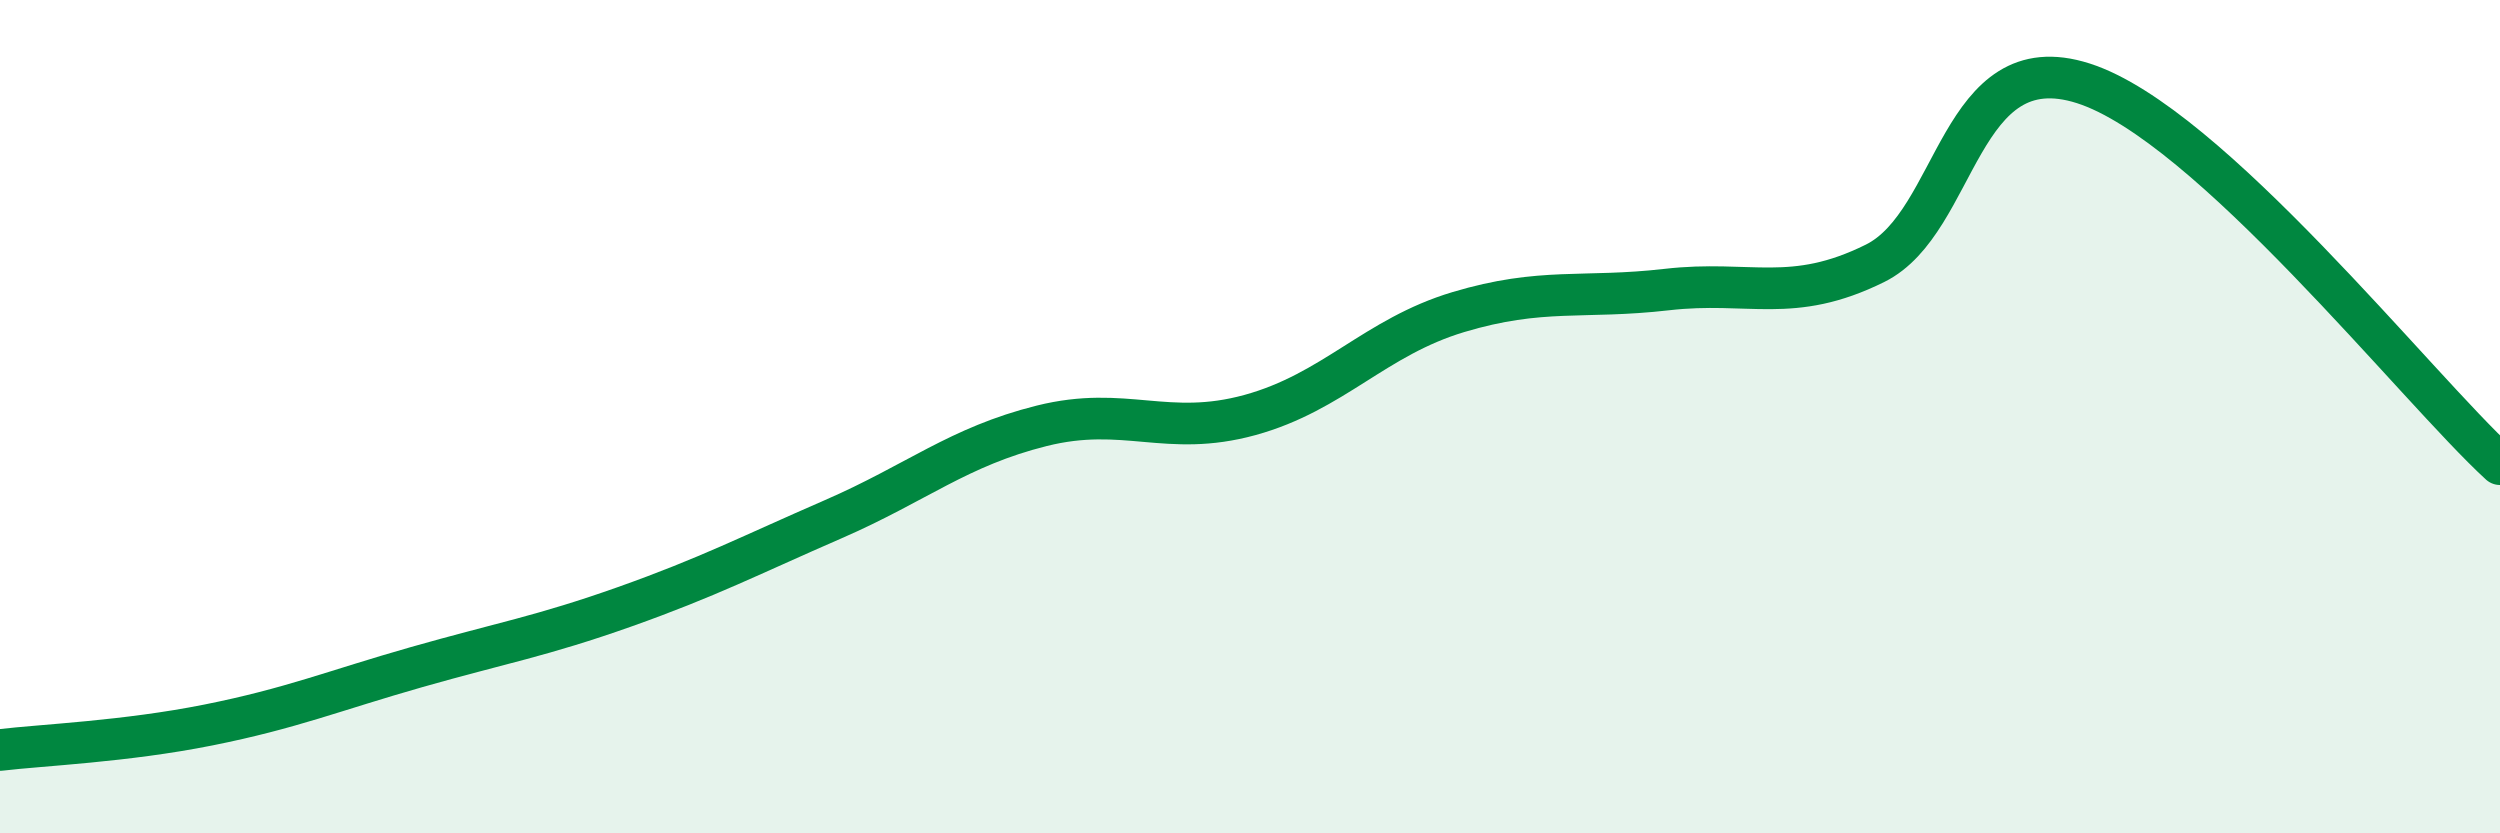
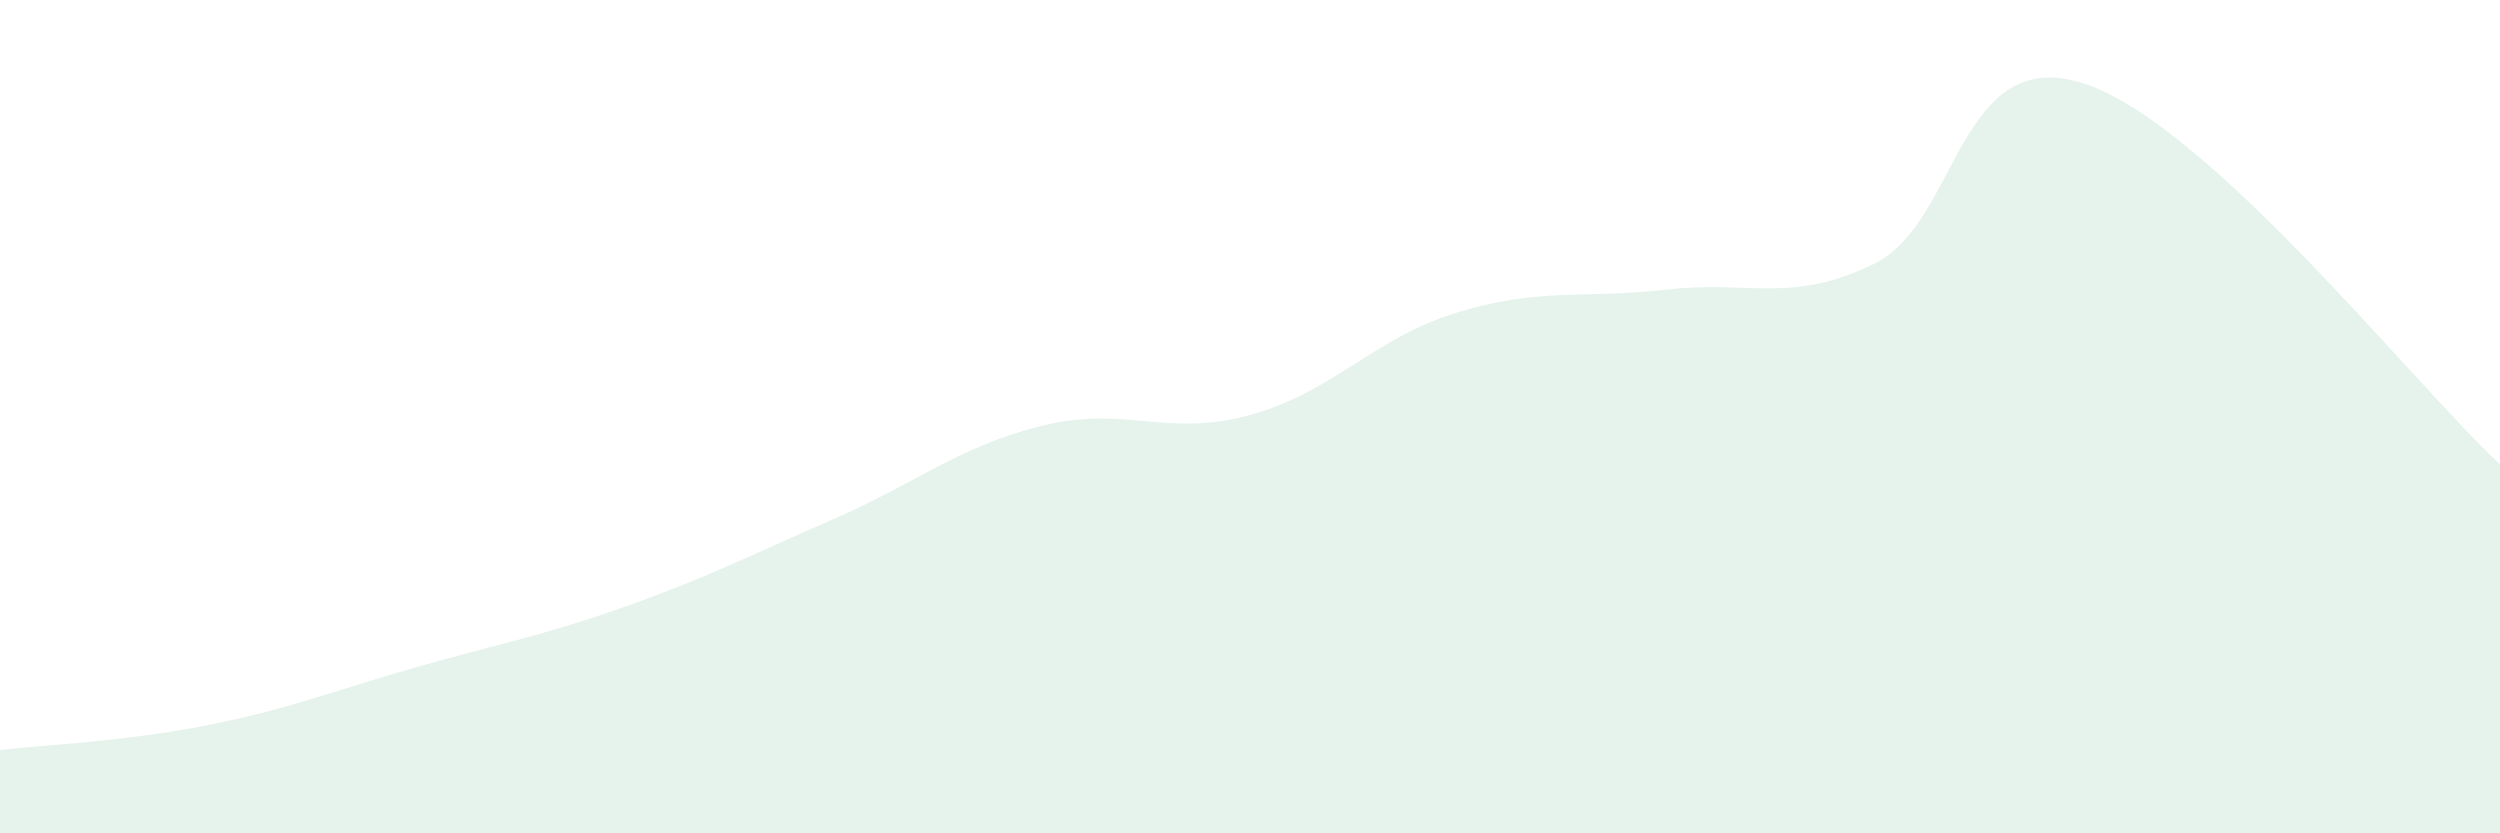
<svg xmlns="http://www.w3.org/2000/svg" width="60" height="20" viewBox="0 0 60 20">
  <path d="M 0,18 C 1,17.88 3,17.8 5,17.4 C 7,17 8,16.58 10,16.01 C 12,15.44 13,15.27 15,14.56 C 17,13.85 18,13.33 20,12.46 C 22,11.59 23,10.72 25,10.22 C 27,9.72 28,10.51 30,9.96 C 32,9.41 33,8.09 35,7.49 C 37,6.89 38,7.18 40,6.95 C 42,6.72 43,7.31 45,6.32 C 47,5.33 47,1.04 50,2 C 53,2.96 58,9.31 60,11.14L60 20L0 20Z" fill="#008740" opacity="0.1" stroke-linecap="round" stroke-linejoin="round" />
-   <path d="M 0,18 C 1,17.88 3,17.8 5,17.4 C 7,17 8,16.58 10,16.01 C 12,15.44 13,15.27 15,14.56 C 17,13.85 18,13.33 20,12.46 C 22,11.59 23,10.72 25,10.22 C 27,9.72 28,10.51 30,9.96 C 32,9.41 33,8.09 35,7.49 C 37,6.89 38,7.18 40,6.95 C 42,6.72 43,7.31 45,6.32 C 47,5.33 47,1.04 50,2 C 53,2.96 58,9.31 60,11.14" stroke="#008740" stroke-width="1" fill="none" stroke-linecap="round" stroke-linejoin="round" />
</svg>